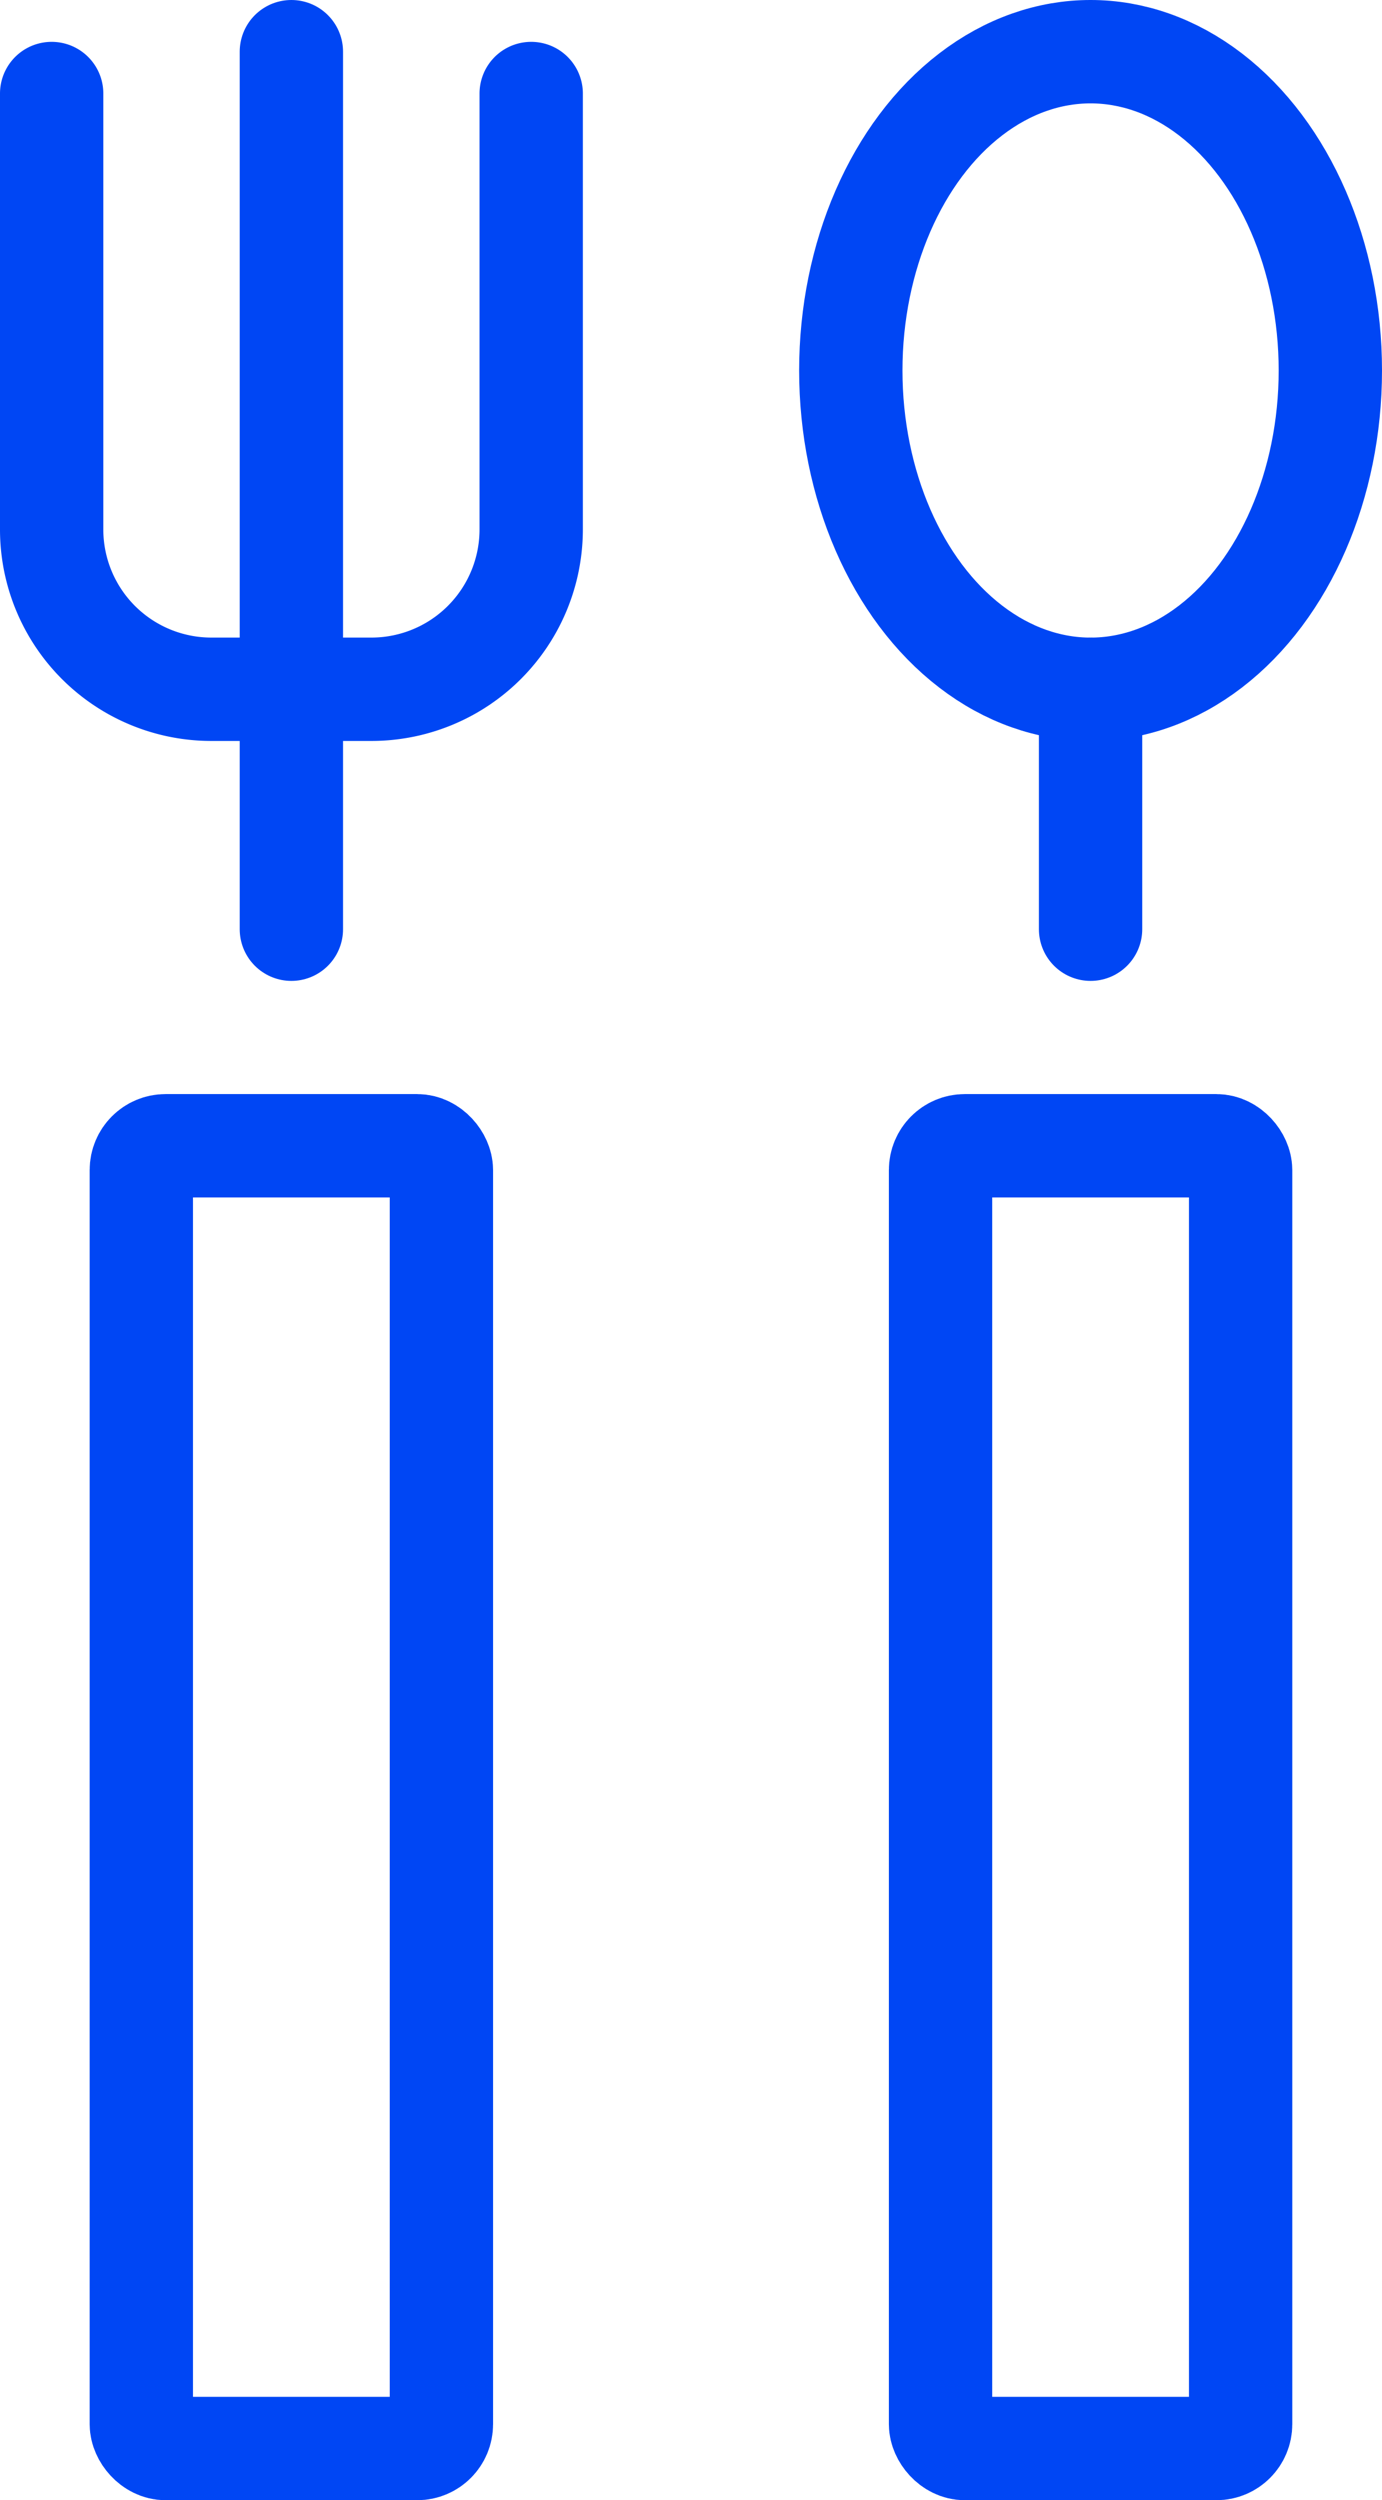
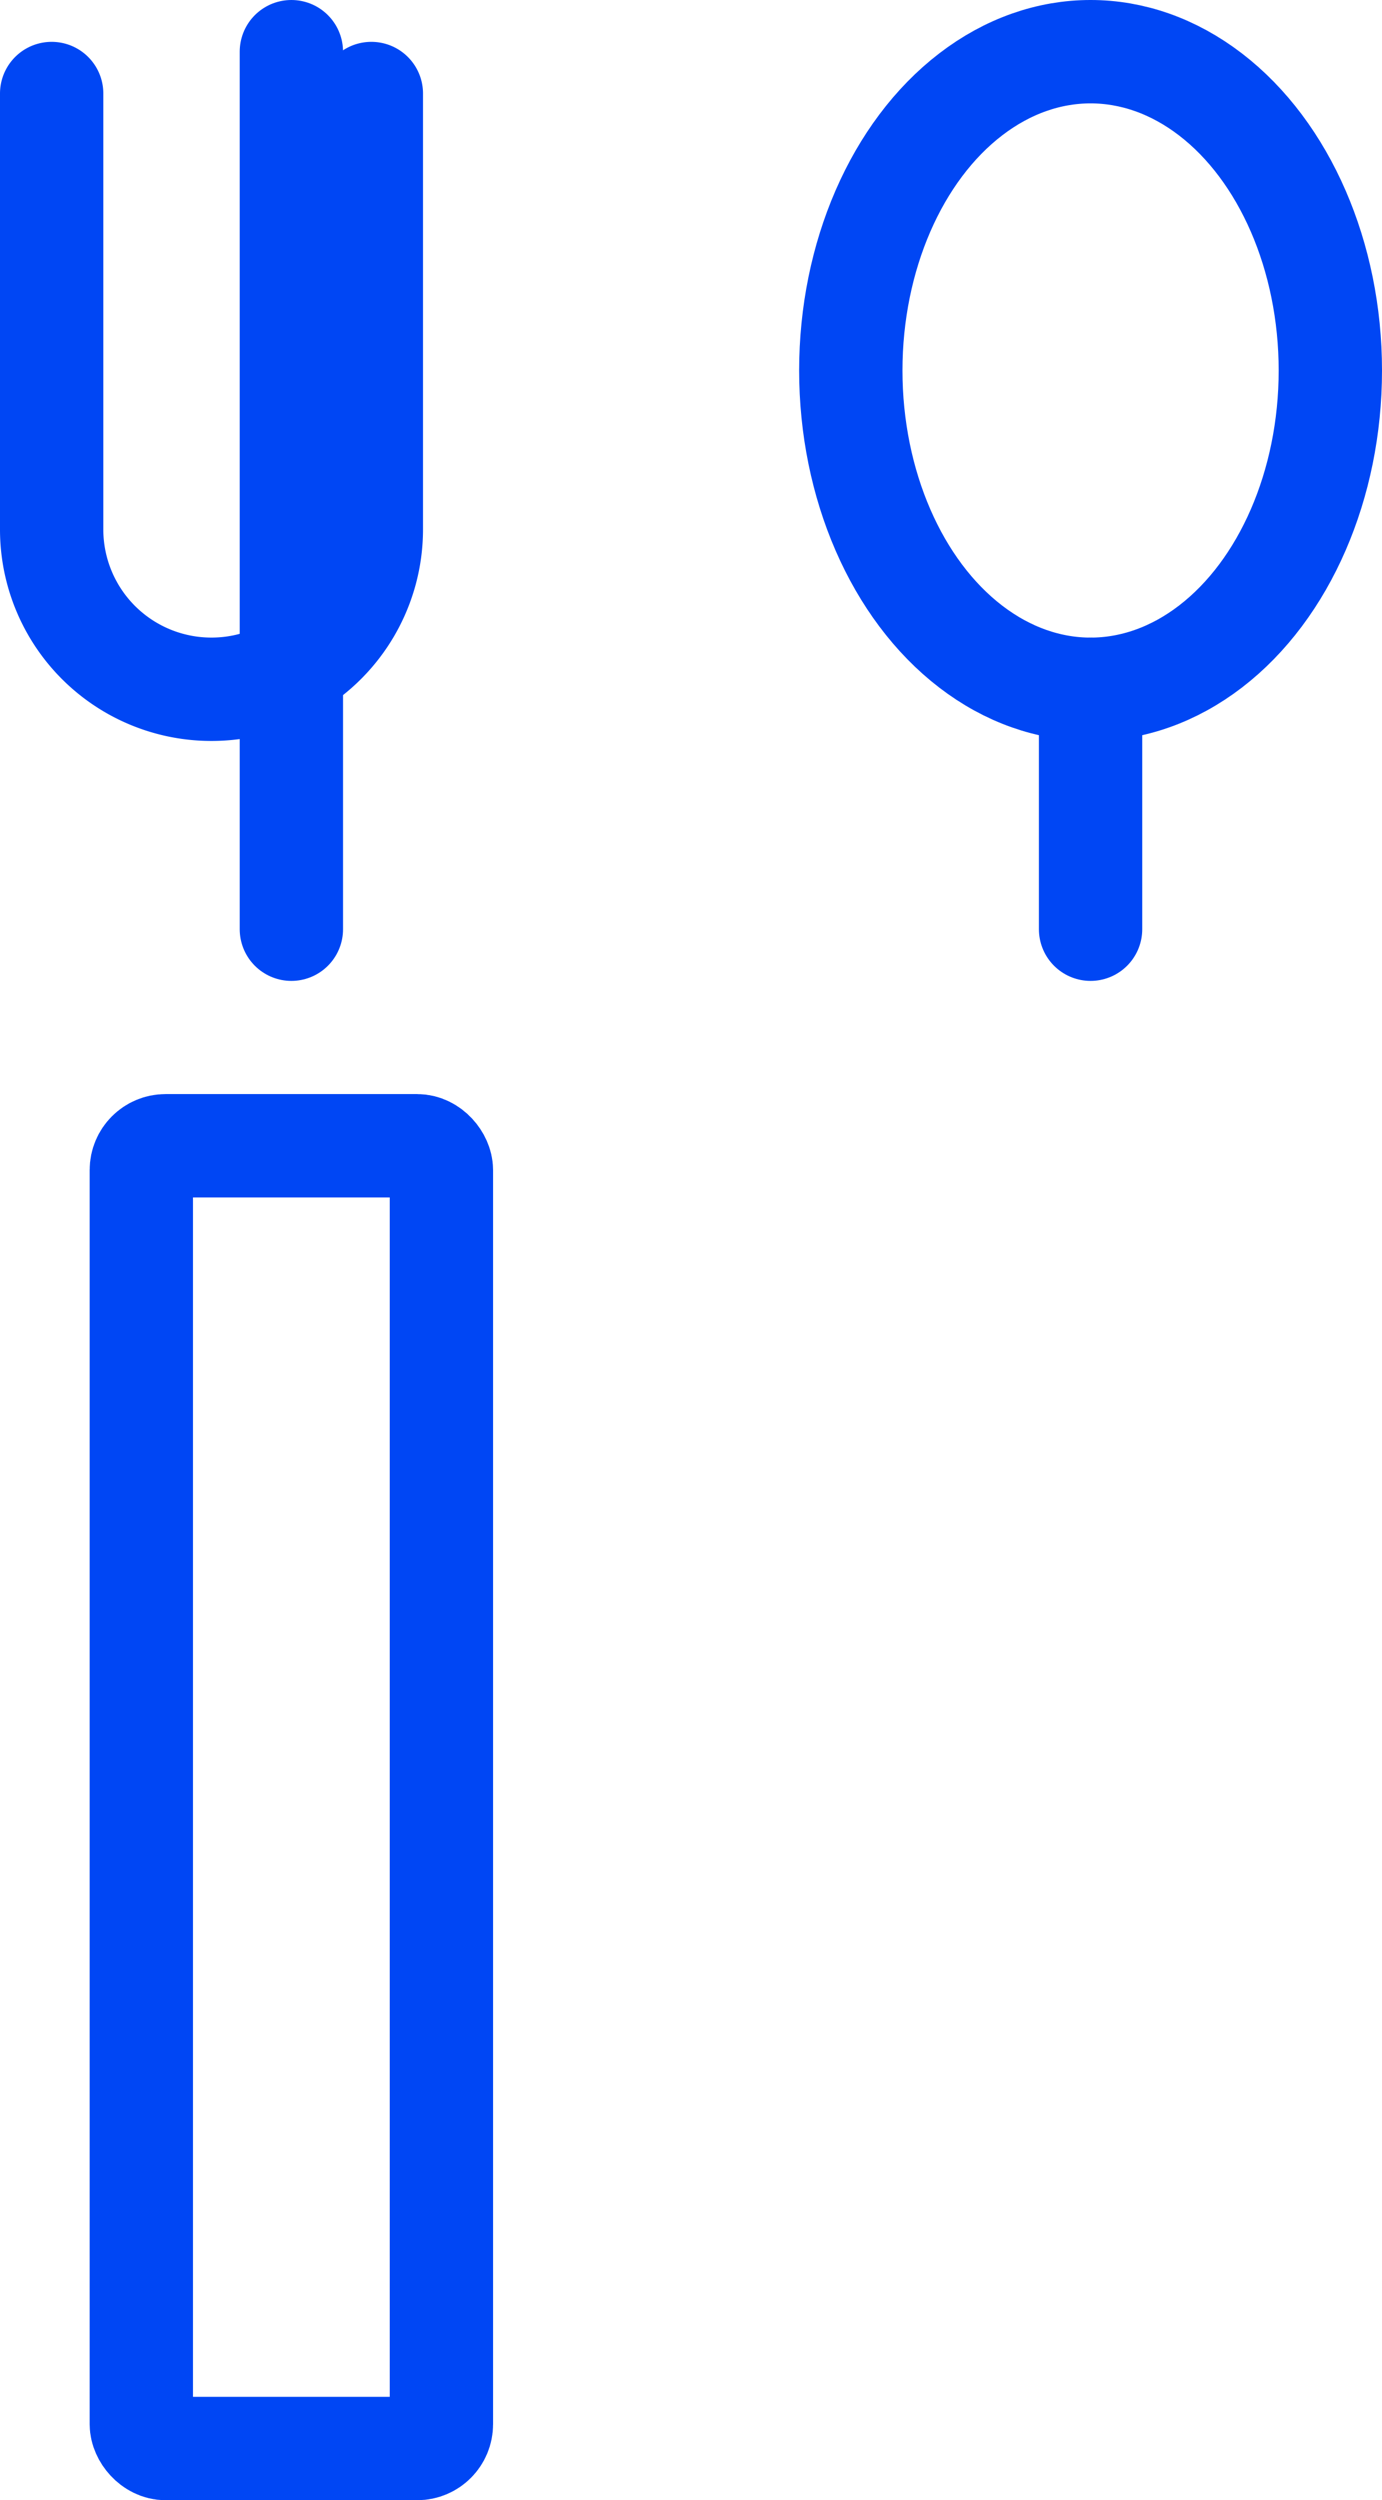
<svg xmlns="http://www.w3.org/2000/svg" width="53.501" height="96.738" viewBox="0 0 53.501 96.738">
  <g id="Group_1773" data-name="Group 1773" transform="translate(2 2)">
-     <path id="Path_1480" data-name="Path 1480" d="M39.035-152.375v16.862a6.182,6.182,0,0,0,6.188,6.188h6.188a6.186,6.186,0,0,0,6.188-6.188v-16.862" transform="translate(-39.035 153.994)" fill="none" stroke="#0046f4" stroke-linecap="round" stroke-linejoin="round" stroke-width="4" />
+     <path id="Path_1480" data-name="Path 1480" d="M39.035-152.375v16.862a6.182,6.182,0,0,0,6.188,6.188a6.186,6.186,0,0,0,6.188-6.188v-16.862" transform="translate(-39.035 153.994)" fill="none" stroke="#0046f4" stroke-linecap="round" stroke-linejoin="round" stroke-width="4" />
    <line id="Line_154" data-name="Line 154" y2="33.953" transform="translate(9.28)" fill="none" stroke="#0046f4" stroke-linecap="round" stroke-linejoin="round" stroke-width="4" />
    <rect id="Rectangle_193" data-name="Rectangle 193" width="11.617" height="50.406" rx="0.939" transform="translate(3.471 42.332)" fill="none" stroke="#0046f4" stroke-linecap="round" stroke-linejoin="round" stroke-width="4" />
    <line id="Line_155" data-name="Line 155" y2="9.282" transform="translate(40.219 24.671)" fill="none" stroke="#0046f4" stroke-linecap="round" stroke-linejoin="round" stroke-width="4" />
-     <rect id="Rectangle_194" data-name="Rectangle 194" width="11.617" height="50.406" rx="0.939" transform="translate(34.411 42.332)" fill="none" stroke="#0046f4" stroke-linecap="round" stroke-linejoin="round" stroke-width="4" />
    <ellipse id="Ellipse_8" data-name="Ellipse 8" cx="9.282" cy="12.335" rx="9.282" ry="12.335" transform="translate(30.937)" fill="none" stroke="#0046f4" stroke-linecap="round" stroke-linejoin="round" stroke-width="4" />
  </g>
</svg>